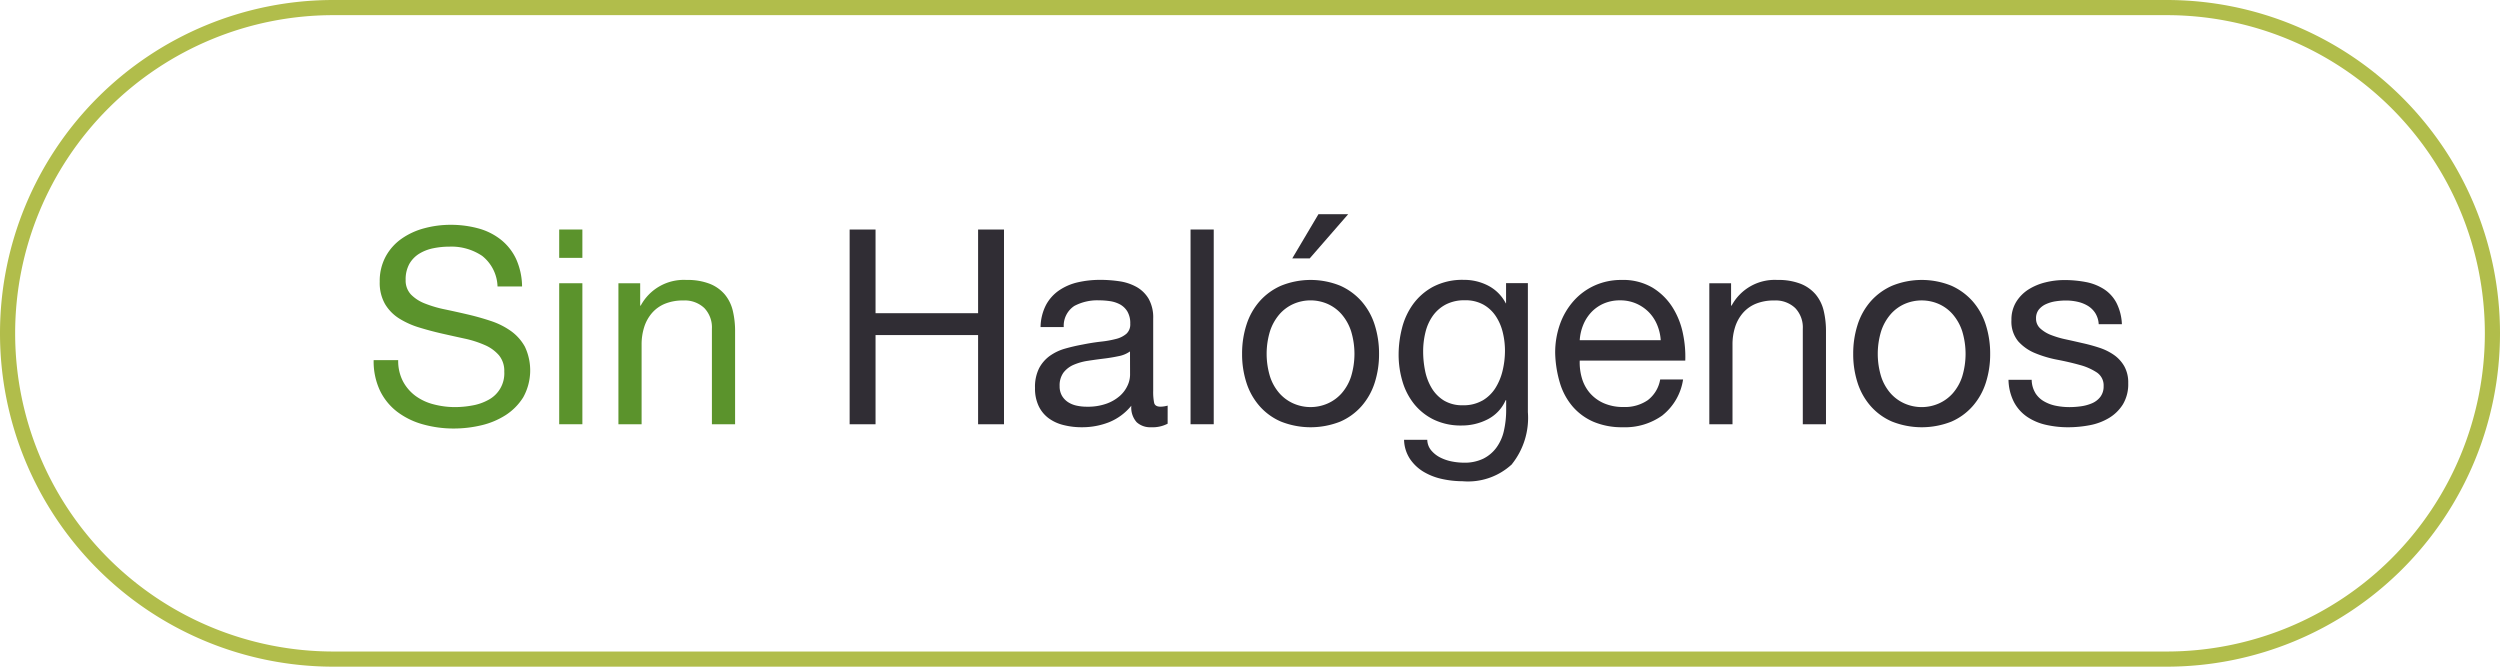
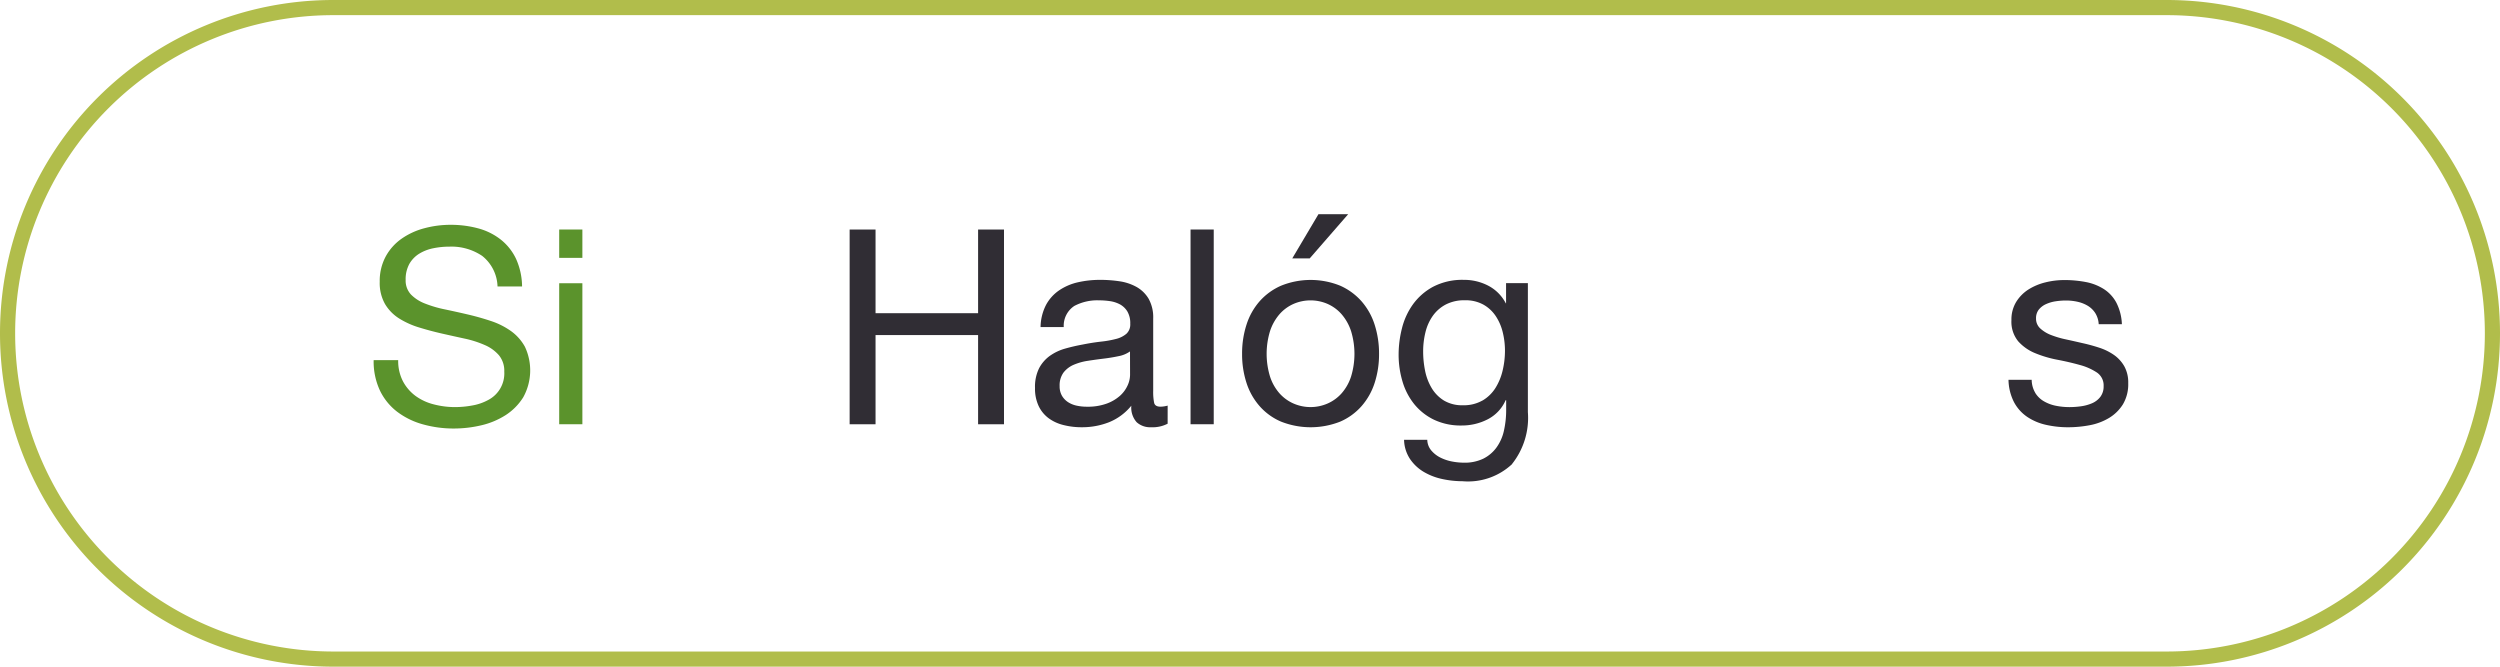
<svg xmlns="http://www.w3.org/2000/svg" width="165" height="44" viewBox="0 0 165 44">
  <g id="Grupo_518" data-name="Grupo 518" transform="translate(-491.75 -38)">
    <g id="Grupo_511" data-name="Grupo 511" transform="translate(2227 12763)">
      <path id="Trazado_415" data-name="Trazado 415" d="M31.84,221.9a3.629,3.629,0,0,0-2.187-.621,5.3,5.3,0,0,0-1.062.107,2.843,2.843,0,0,0-.927.361,1.9,1.9,0,0,0-.648.674,2.09,2.09,0,0,0-.243,1.053,1.34,1.34,0,0,0,.351.964,2.6,2.6,0,0,0,.936.6,7.781,7.781,0,0,0,1.323.386q.738.155,1.5.333t1.5.423a4.987,4.987,0,0,1,1.323.657,3.136,3.136,0,0,1,.936,1.044,3.66,3.66,0,0,1-.108,3.339,3.77,3.77,0,0,1-1.179,1.189,5.154,5.154,0,0,1-1.611.666,7.87,7.87,0,0,1-1.773.207,7.5,7.5,0,0,1-2.043-.271,5.025,5.025,0,0,1-1.692-.818,3.883,3.883,0,0,1-1.152-1.4,4.524,4.524,0,0,1-.423-2.026h1.62a2.907,2.907,0,0,0,.315,1.4,2.874,2.874,0,0,0,.828.963,3.474,3.474,0,0,0,1.2.557,5.5,5.5,0,0,0,1.4.181,6.3,6.3,0,0,0,1.161-.109,3.4,3.4,0,0,0,1.053-.369,1.975,1.975,0,0,0,1.044-1.862,1.613,1.613,0,0,0-.351-1.08,2.58,2.58,0,0,0-.936-.675,6.921,6.921,0,0,0-1.323-.424q-.738-.16-1.5-.333t-1.5-.4a5.478,5.478,0,0,1-1.323-.594,2.845,2.845,0,0,1-.936-.954,2.812,2.812,0,0,1-.351-1.468,3.4,3.4,0,0,1,.4-1.682,3.453,3.453,0,0,1,1.053-1.17,4.7,4.7,0,0,1,1.494-.684,6.594,6.594,0,0,1,1.719-.226,6.866,6.866,0,0,1,1.836.235,4.158,4.158,0,0,1,1.485.738,3.56,3.56,0,0,1,1.008,1.269,4.527,4.527,0,0,1,.4,1.827h-1.62a2.678,2.678,0,0,0-1-2.007" transform="translate(-1735.25 -12930)" fill="#5b932c" />
      <path id="Trazado_416" data-name="Trazado 416" d="M36.907,220.148h1.53v1.871h-1.53ZM38.437,233h-1.53v-9.306h1.53Z" transform="translate(-1735.25 -12930)" fill="#5b932c" />
-       <path id="Trazado_417" data-name="Trazado 417" d="M42.252,223.694v1.476h.036a3.222,3.222,0,0,1,3.024-1.693,4.037,4.037,0,0,1,1.53.253,2.513,2.513,0,0,1,.99.7,2.618,2.618,0,0,1,.531,1.072,5.759,5.759,0,0,1,.153,1.377V233h-1.53v-6.3a1.848,1.848,0,0,0-.5-1.368,1.873,1.873,0,0,0-1.386-.5,3.118,3.118,0,0,0-1.215.216,2.278,2.278,0,0,0-.855.612,2.637,2.637,0,0,0-.513.927,3.77,3.77,0,0,0-.171,1.161V233h-1.53v-9.306Z" transform="translate(-1735.25 -12930)" fill="#5b932c" />
      <path id="Trazado_418" data-name="Trazado 418" d="M57.786,220.148v5.525h6.768v-5.525h1.71V233h-1.71v-5.886H57.786V233h-1.71V220.148Z" transform="translate(-1735.25 -12930)" fill="#302d34" />
      <path id="Trazado_419" data-name="Trazado 419" d="M77.064,232.964a2.164,2.164,0,0,1-1.1.234,1.317,1.317,0,0,1-.945-.333,1.448,1.448,0,0,1-.351-1.089,3.661,3.661,0,0,1-1.467,1.089,4.849,4.849,0,0,1-1.809.333,4.8,4.8,0,0,1-1.2-.145,2.748,2.748,0,0,1-.981-.45,2.152,2.152,0,0,1-.657-.8,2.691,2.691,0,0,1-.243-1.2,2.74,2.74,0,0,1,.27-1.3,2.361,2.361,0,0,1,.711-.818,3.283,3.283,0,0,1,1.008-.478q.567-.16,1.161-.269.63-.126,1.2-.19a6.677,6.677,0,0,0,1-.179,1.665,1.665,0,0,0,.684-.342.836.836,0,0,0,.252-.657,1.527,1.527,0,0,0-.189-.81,1.306,1.306,0,0,0-.486-.469,2.022,2.022,0,0,0-.666-.216,5.028,5.028,0,0,0-.729-.053,3.236,3.236,0,0,0-1.62.369,1.566,1.566,0,0,0-.7,1.394h-1.53a3.308,3.308,0,0,1,.36-1.458,2.735,2.735,0,0,1,.864-.962,3.626,3.626,0,0,1,1.233-.532,6.568,6.568,0,0,1,1.485-.162,8.572,8.572,0,0,1,1.251.091,3.29,3.29,0,0,1,1.125.368,2.152,2.152,0,0,1,.81.781,2.5,2.5,0,0,1,.306,1.311v4.778a3.56,3.56,0,0,0,.063.79c.042.168.183.251.423.251a1.849,1.849,0,0,0,.468-.071Zm-2.484-4.77a1.9,1.9,0,0,1-.756.313q-.468.1-.981.162c-.342.042-.687.089-1.035.143a3.805,3.805,0,0,0-.936.26,1.7,1.7,0,0,0-.675.51,1.423,1.423,0,0,0-.261.9,1.239,1.239,0,0,0,.153.637,1.278,1.278,0,0,0,.4.421,1.679,1.679,0,0,0,.567.232,3.147,3.147,0,0,0,.684.071,3.649,3.649,0,0,0,1.3-.205,2.722,2.722,0,0,0,.882-.519,2.059,2.059,0,0,0,.5-.681,1.72,1.72,0,0,0,.162-.69Z" transform="translate(-1735.25 -12930)" fill="#302d34" />
      <rect id="Rectángulo_1006" data-name="Rectángulo 1006" width="1.53" height="12.852" transform="translate(-1656.674 -12709.852)" fill="#302d34" />
      <path id="Trazado_420" data-name="Trazado 420" d="M82.266,226.439a4.339,4.339,0,0,1,.864-1.549,4.068,4.068,0,0,1,1.422-1.034,5.2,5.2,0,0,1,3.9,0,4.088,4.088,0,0,1,1.413,1.034,4.339,4.339,0,0,1,.864,1.549,6.193,6.193,0,0,1,.288,1.917,6.111,6.111,0,0,1-.288,1.907,4.338,4.338,0,0,1-.864,1.539,3.981,3.981,0,0,1-1.413,1.026,5.316,5.316,0,0,1-3.9,0A3.963,3.963,0,0,1,83.13,231.8a4.338,4.338,0,0,1-.864-1.539,6.111,6.111,0,0,1-.288-1.907,6.193,6.193,0,0,1,.288-1.917m1.557,3.42a3.149,3.149,0,0,0,.621,1.1,2.682,2.682,0,0,0,.927.675,2.81,2.81,0,0,0,2.25,0,2.682,2.682,0,0,0,.927-.675,3.149,3.149,0,0,0,.621-1.1,5.136,5.136,0,0,0,0-3.007,3.244,3.244,0,0,0-.621-1.107,2.657,2.657,0,0,0-.927-.684,2.821,2.821,0,0,0-2.25,0,2.657,2.657,0,0,0-.927.684,3.244,3.244,0,0,0-.621,1.107,5.136,5.136,0,0,0,0,3.007m3.195-10.72-1.728,2.916h1.152l2.538-2.916Z" transform="translate(-1735.25 -12930)" fill="#302d34" />
      <path id="Trazado_421" data-name="Trazado 421" d="M99.8,235.628a4.257,4.257,0,0,1-3.276,1.133,6.328,6.328,0,0,1-1.323-.143,4.08,4.08,0,0,1-1.224-.468,2.854,2.854,0,0,1-.909-.847,2.39,2.39,0,0,1-.4-1.277H94.2a1.129,1.129,0,0,0,.261.7,1.892,1.892,0,0,0,.594.469,2.914,2.914,0,0,0,.765.261,4.208,4.208,0,0,0,.792.081,2.837,2.837,0,0,0,1.278-.261,2.4,2.4,0,0,0,.864-.721,2.966,2.966,0,0,0,.5-1.106,6.194,6.194,0,0,0,.153-1.422v-.612h-.036a2.566,2.566,0,0,1-1.2,1.268,3.706,3.706,0,0,1-1.7.4,4.1,4.1,0,0,1-1.818-.377,3.8,3.8,0,0,1-1.3-1.017,4.332,4.332,0,0,1-.783-1.494,6.165,6.165,0,0,1-.261-1.81,7.062,7.062,0,0,1,.216-1.7,4.639,4.639,0,0,1,.72-1.584,3.949,3.949,0,0,1,1.332-1.171,4.155,4.155,0,0,1,2.034-.459,3.438,3.438,0,0,1,1.62.388,2.718,2.718,0,0,1,1.152,1.161H99.4v-1.332h1.44v8.514a4.9,4.9,0,0,1-1.044,3.42m-1.953-4.185a2.51,2.51,0,0,0,.855-.828,3.8,3.8,0,0,0,.477-1.161,5.629,5.629,0,0,0,.153-1.3,5.1,5.1,0,0,0-.144-1.206,3.355,3.355,0,0,0-.459-1.071,2.375,2.375,0,0,0-.819-.765,2.42,2.42,0,0,0-1.224-.288,2.641,2.641,0,0,0-1.26.279,2.449,2.449,0,0,0-.855.746,3.166,3.166,0,0,0-.486,1.08,5.259,5.259,0,0,0-.153,1.279,6.408,6.408,0,0,0,.126,1.259,3.558,3.558,0,0,0,.432,1.144,2.431,2.431,0,0,0,.81.828,2.336,2.336,0,0,0,1.26.314,2.48,2.48,0,0,0,1.287-.314" transform="translate(-1735.25 -12930)" fill="#302d34" />
-       <path id="Trazado_422" data-name="Trazado 422" d="M109.734,232.406a4.224,4.224,0,0,1-2.628.792,4.78,4.78,0,0,1-1.935-.361,3.815,3.815,0,0,1-1.377-1.008,4.277,4.277,0,0,1-.837-1.547,7.467,7.467,0,0,1-.315-1.962,5.606,5.606,0,0,1,.324-1.945,4.656,4.656,0,0,1,.909-1.53,4.124,4.124,0,0,1,1.386-1.008,4.232,4.232,0,0,1,1.755-.36,3.818,3.818,0,0,1,2.061.514,4.073,4.073,0,0,1,1.314,1.3,5.172,5.172,0,0,1,.684,1.729,7.4,7.4,0,0,1,.153,1.781h-6.966a3.69,3.69,0,0,0,.144,1.161,2.634,2.634,0,0,0,.522.973,2.587,2.587,0,0,0,.918.675,3.169,3.169,0,0,0,1.314.252,2.648,2.648,0,0,0,1.593-.451,2.173,2.173,0,0,0,.819-1.368h1.512a3.724,3.724,0,0,1-1.35,2.359m-.369-5.977a2.634,2.634,0,0,0-.558-.837,2.666,2.666,0,0,0-.828-.558,2.635,2.635,0,0,0-1.053-.207,2.681,2.681,0,0,0-1.071.207,2.488,2.488,0,0,0-.819.567,2.705,2.705,0,0,0-.54.838,3.175,3.175,0,0,0-.234,1.016h5.346a3.13,3.13,0,0,0-.243-1.026" transform="translate(-1735.25 -12930)" fill="#302d34" />
-       <path id="Trazado_423" data-name="Trazado 423" d="M114.251,223.694v1.476h.036a3.222,3.222,0,0,1,3.024-1.693,4.037,4.037,0,0,1,1.53.253,2.513,2.513,0,0,1,.99.7,2.618,2.618,0,0,1,.531,1.072,5.759,5.759,0,0,1,.153,1.377V233h-1.53v-6.3a1.848,1.848,0,0,0-.5-1.368,1.873,1.873,0,0,0-1.386-.5,3.118,3.118,0,0,0-1.215.216,2.278,2.278,0,0,0-.855.612,2.637,2.637,0,0,0-.513.927,3.77,3.77,0,0,0-.171,1.161V233h-1.53v-9.306Z" transform="translate(-1735.25 -12930)" fill="#302d34" />
-       <path id="Trazado_424" data-name="Trazado 424" d="M122.6,226.439a4.348,4.348,0,0,1,.864-1.549,4.08,4.08,0,0,1,1.422-1.034,5.2,5.2,0,0,1,3.9,0,4.1,4.1,0,0,1,1.413,1.034,4.348,4.348,0,0,1,.864,1.549,6.193,6.193,0,0,1,.288,1.917,6.107,6.107,0,0,1-.288,1.907,4.338,4.338,0,0,1-.864,1.539,3.984,3.984,0,0,1-1.413,1.027,5.329,5.329,0,0,1-3.9,0,3.965,3.965,0,0,1-1.422-1.027,4.338,4.338,0,0,1-.864-1.539,6.107,6.107,0,0,1-.288-1.907,6.194,6.194,0,0,1,.288-1.917m1.557,3.42a3.154,3.154,0,0,0,.621,1.1,2.679,2.679,0,0,0,.927.674,2.81,2.81,0,0,0,2.25,0,2.679,2.679,0,0,0,.927-.674,3.153,3.153,0,0,0,.621-1.1,5.136,5.136,0,0,0,0-3.007,3.248,3.248,0,0,0-.621-1.106,2.647,2.647,0,0,0-.927-.685,2.832,2.832,0,0,0-2.25,0,2.647,2.647,0,0,0-.927.685,3.248,3.248,0,0,0-.621,1.106,5.136,5.136,0,0,0,0,3.007" transform="translate(-1735.25 -12930)" fill="#302d34" />
      <path id="Trazado_425" data-name="Trazado 425" d="M134.321,230.921a1.628,1.628,0,0,0,.567.558,2.55,2.55,0,0,0,.792.3,4.535,4.535,0,0,0,.909.09,5.6,5.6,0,0,0,.756-.054,2.771,2.771,0,0,0,.729-.2,1.367,1.367,0,0,0,.549-.422,1.131,1.131,0,0,0,.216-.711,1.019,1.019,0,0,0-.45-.9,3.829,3.829,0,0,0-1.125-.495q-.675-.189-1.467-.342a7.542,7.542,0,0,1-1.467-.432,3.037,3.037,0,0,1-1.125-.783,2.033,2.033,0,0,1-.45-1.4,2.229,2.229,0,0,1,.315-1.206,2.586,2.586,0,0,1,.81-.819,3.771,3.771,0,0,1,1.116-.468,5.14,5.14,0,0,1,1.233-.153,7.423,7.423,0,0,1,1.458.135,3.373,3.373,0,0,1,1.179.468,2.418,2.418,0,0,1,.819.9,3.409,3.409,0,0,1,.36,1.412h-1.53a1.541,1.541,0,0,0-.234-.746,1.525,1.525,0,0,0-.5-.478,2.29,2.29,0,0,0-.675-.261,3.539,3.539,0,0,0-.747-.081,4.551,4.551,0,0,0-.693.054,2.369,2.369,0,0,0-.639.189,1.287,1.287,0,0,0-.468.36.908.908,0,0,0-.18.585.862.862,0,0,0,.279.657,2.247,2.247,0,0,0,.711.433,6.235,6.235,0,0,0,.972.287q.54.117,1.08.243a11.492,11.492,0,0,1,1.125.306,3.7,3.7,0,0,1,.972.477,2.33,2.33,0,0,1,.684.747,2.194,2.194,0,0,1,.261,1.116,2.59,2.59,0,0,1-.351,1.4,2.744,2.744,0,0,1-.918.9,3.838,3.838,0,0,1-1.278.478,7.643,7.643,0,0,1-1.413.134,6.546,6.546,0,0,1-1.476-.162,3.621,3.621,0,0,1-1.242-.531,2.7,2.7,0,0,1-.864-.972,3.366,3.366,0,0,1-.36-1.466h1.53a1.721,1.721,0,0,0,.234.854" transform="translate(-1735.25 -12930)" fill="#302d34" />
    </g>
    <path id="Trazado_426" data-name="Trazado 426" d="M22,206.5H143a21.5,21.5,0,0,1,0,43H22a21.5,21.5,0,0,1,0-43Z" transform="translate(491.75 -168)" fill="none" stroke="#b1bd4b" stroke-width="1" />
  </g>
</svg>